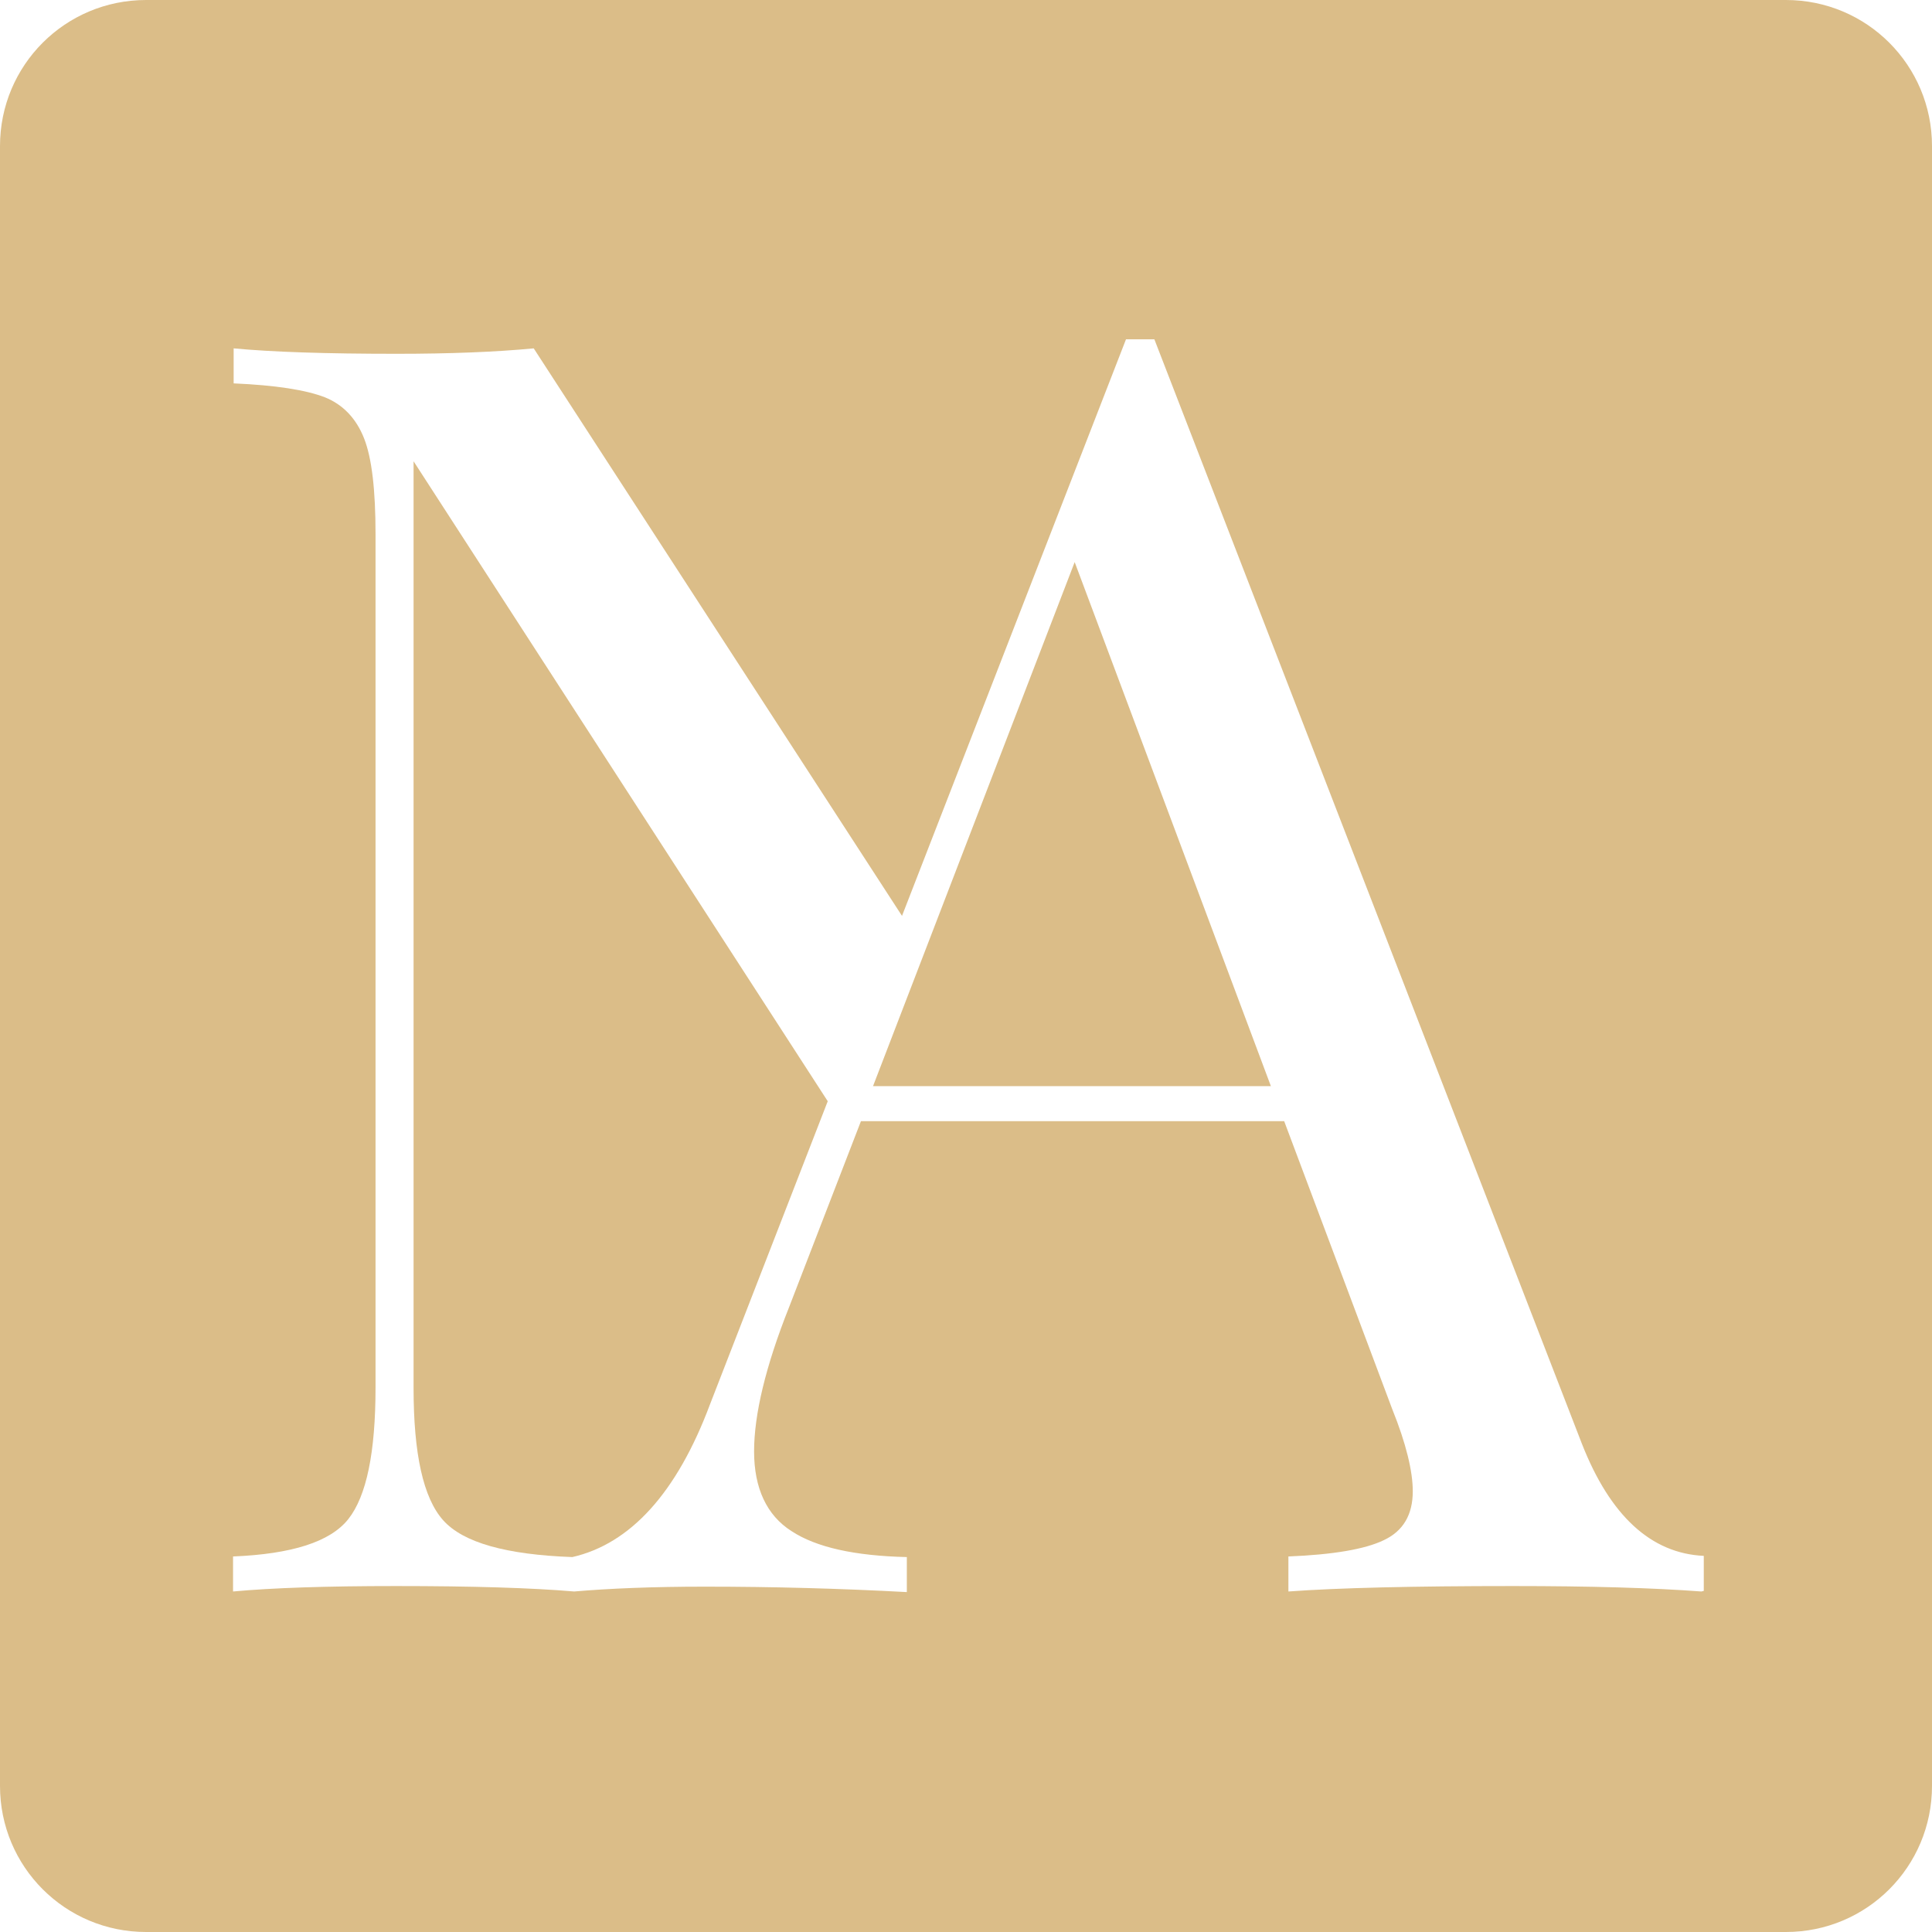
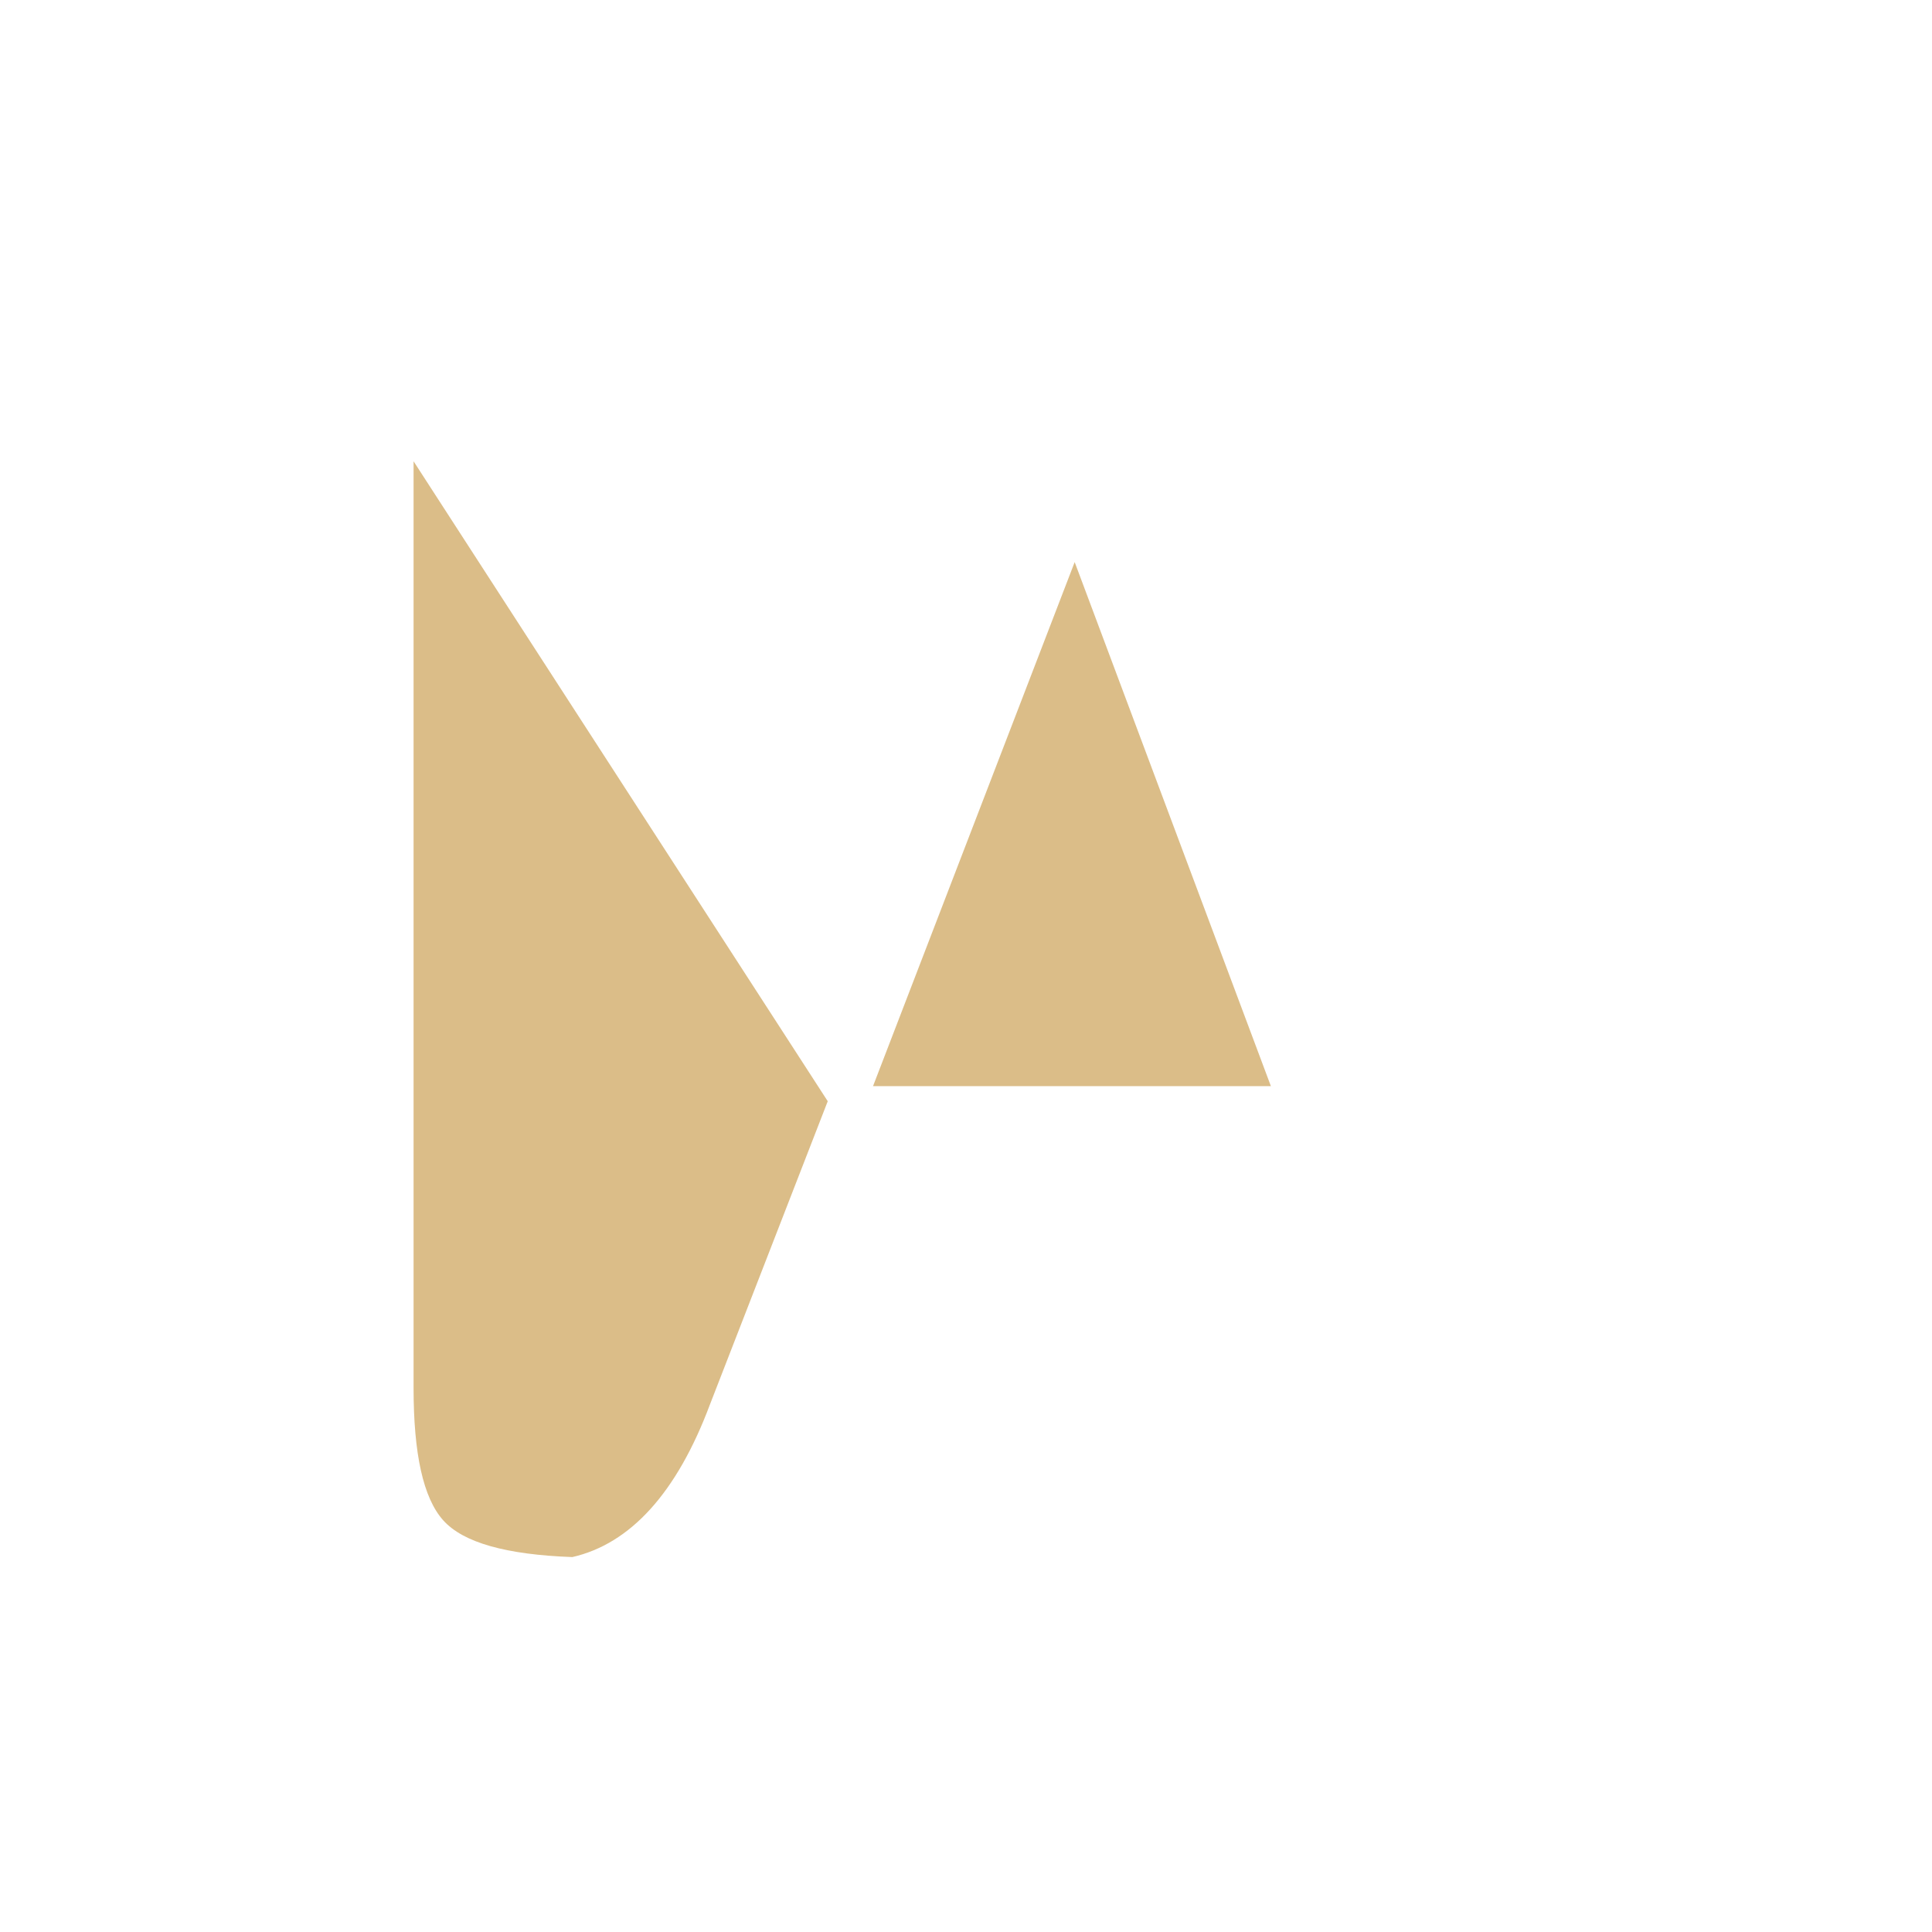
<svg xmlns="http://www.w3.org/2000/svg" id="_Слой_1" data-name="Слой 1" viewBox="0 0 32 32">
  <defs>
    <style> .cls-1 { fill: #dbbd88; stroke-width: 0px; } </style>
  </defs>
-   <path class="cls-1" d="m29.58,0H2.42C1.08,0,0,1.08,0,2.42v27.16c0,1.34,1.08,2.42,2.42,2.42h27.16c1.34,0,2.42-1.08,2.42-2.42V2.42C32,1.08,30.92,0,29.58,0Zm-1.4,26.36c-.8-.06-1.84-.09-3.12-.09-1.66,0-2.9.03-3.72.09v-.58c.74-.03,1.27-.12,1.58-.27.32-.15.48-.42.48-.81,0-.33-.11-.79-.34-1.36l-1.79-4.77h-7.01l-1.19,3.08c-.39.98-.58,1.78-.58,2.39s.21,1.06.62,1.32c.41.27,1.05.41,1.91.43v.58c-1.11-.06-2.22-.09-3.35-.09-.86,0-1.58.03-2.16.08h0s0,0,0,0c0,0,0,0,0,0h0c-.7-.06-1.68-.09-2.95-.09-1.16,0-2.05.03-2.7.09v-.58c.97-.04,1.61-.24,1.91-.62s.45-1.1.45-2.18v-14.13c0-.73-.06-1.26-.19-1.59-.13-.33-.35-.56-.65-.68-.31-.12-.81-.2-1.51-.23v-.58c.63.06,1.53.09,2.7.09.88,0,1.64-.03,2.27-.09l6.1,9.4,3.71-9.55h.47l7.08,18.29c.47,1.2,1.15,1.82,2.02,1.86v.58Z" />
  <polygon class="cls-1" points="14.46 17.99 21.05 17.99 17.8 9.31 14.46 17.99" />
  <path class="cls-1" d="m6.85,22.99c0,1.09.16,1.82.49,2.19.33.37,1.04.57,2.14.61.96-.22,1.73-1.06,2.28-2.53l1.95-5.02L6.85,7.64v15.35Z" />
</svg>